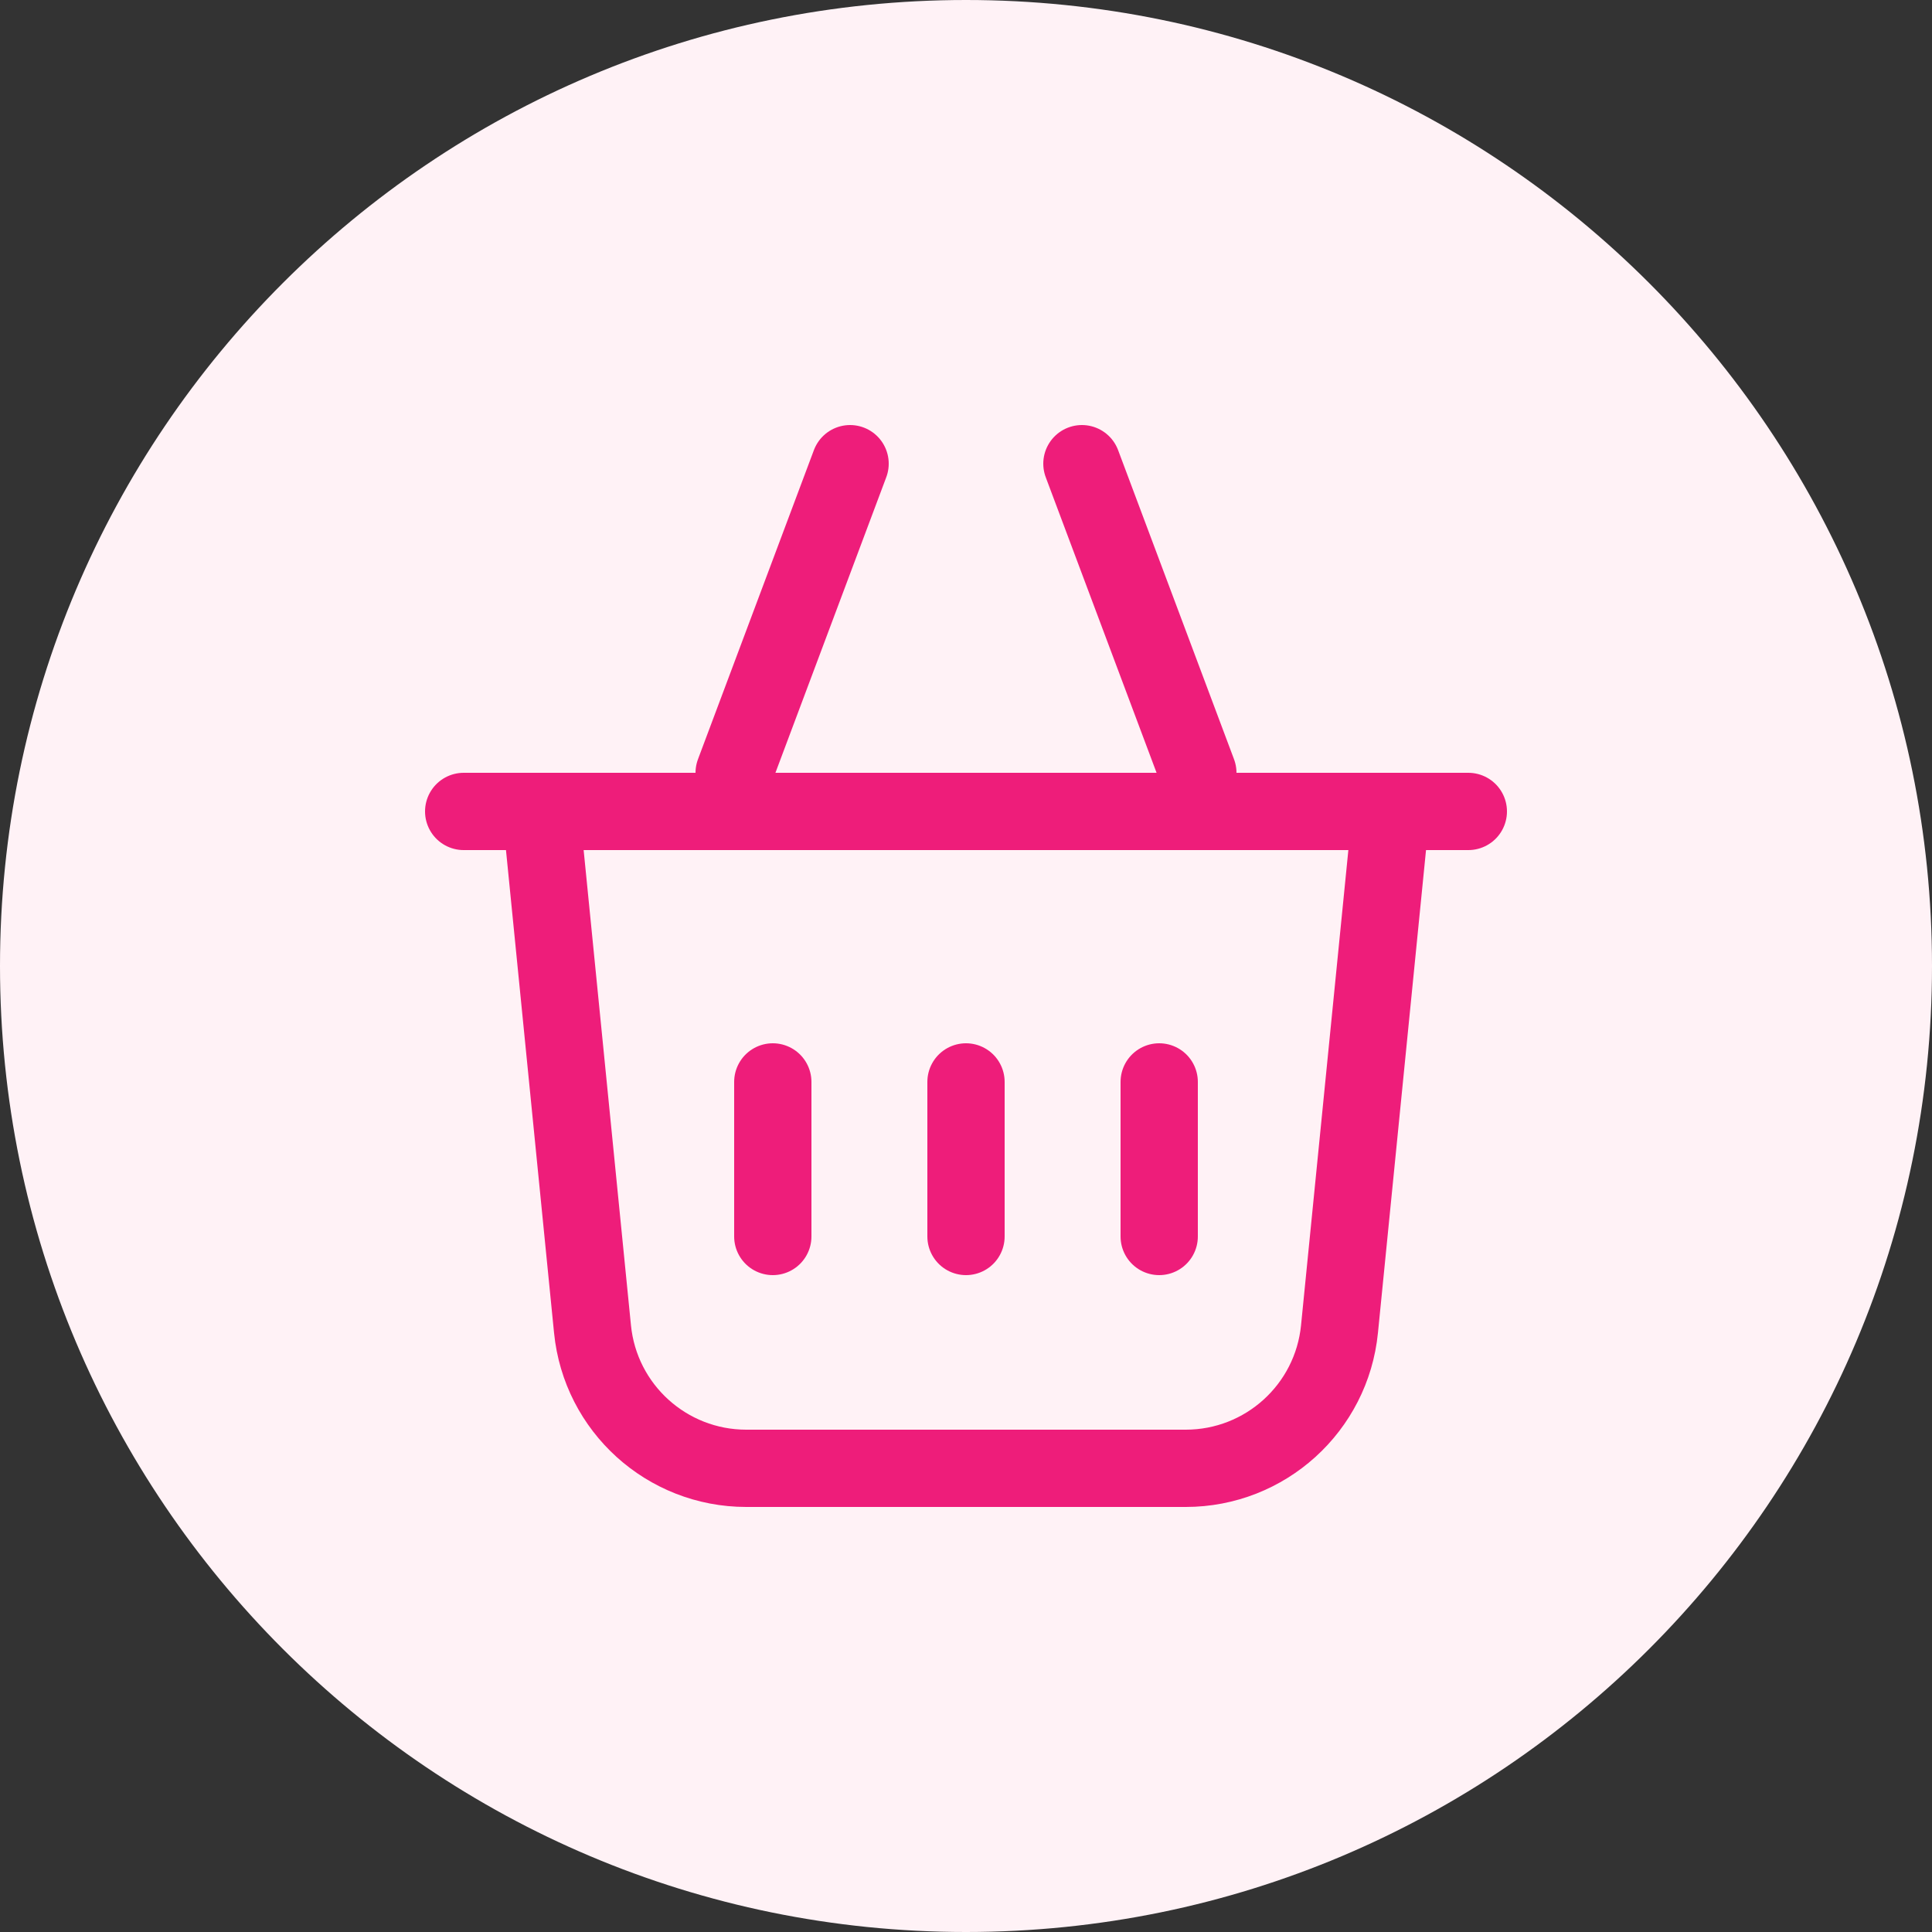
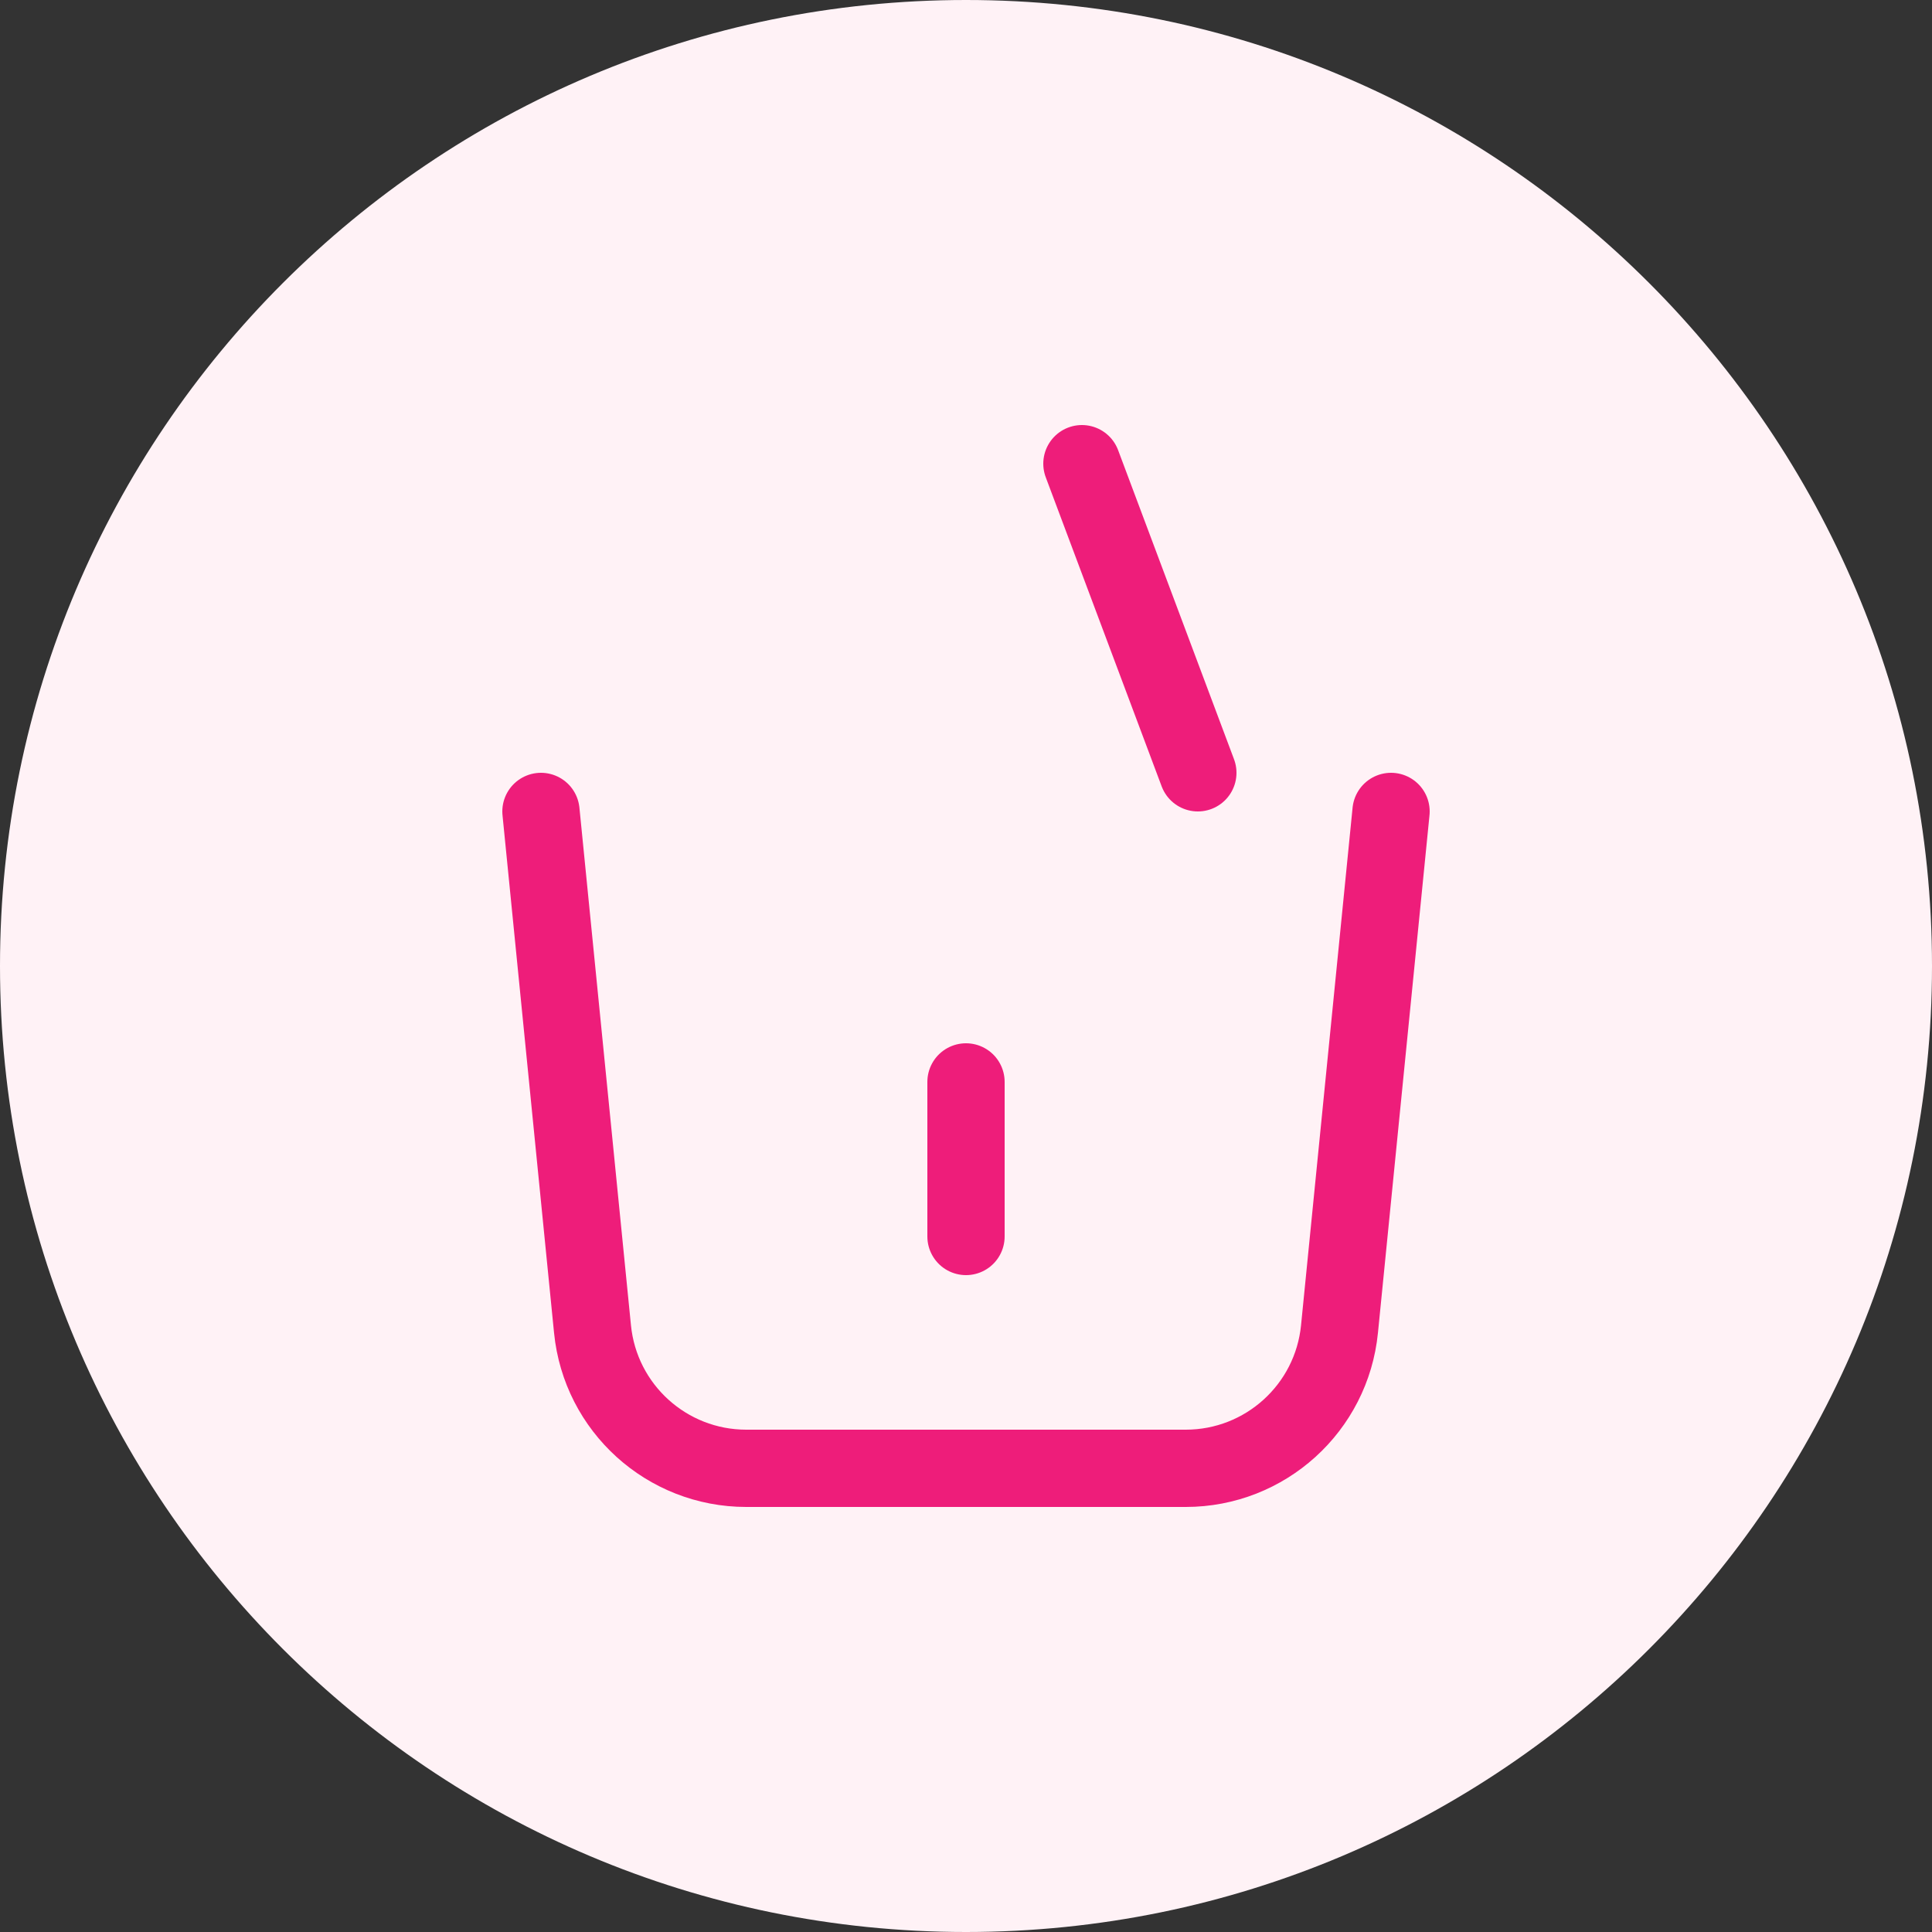
<svg xmlns="http://www.w3.org/2000/svg" width="50" height="50" viewBox="0 0 50 50" fill="none">
  <rect x="0" y="0" width="50" height="50" fill="#333333" stroke="none" />
  <path d="M25 50C38.807 50 50 38.807 50 25C50 11.193 38.807 0 25 0C11.193 0 0 11.193 0 25C0 38.807 11.193 50 25 50Z" fill="#FFF2F6" />
  <path d="M14 21L15.334 34.396C15.537 36.442 17.258 38 19.314 38L30.686 38C32.742 38 34.463 36.442 34.666 34.396L36 21" stroke="#EE1D7A" stroke-width="2" stroke-linecap="round" stroke-linejoin="round" />
  <path d="M25 28V32" stroke="#EE1D7A" stroke-width="2" stroke-linecap="round" stroke-linejoin="round" />
-   <path d="M30 28V32" stroke="#EE1D7A" stroke-width="2" stroke-linecap="round" stroke-linejoin="round" />
-   <path d="M20 28V32" stroke="#EE1D7A" stroke-width="2" stroke-linecap="round" stroke-linejoin="round" />
-   <path d="M22 12L19 20" stroke="#EE1D7A" stroke-width="2" stroke-linecap="round" stroke-linejoin="round" />
-   <path d="M12 21H38" stroke="#EE1D7A" stroke-width="2" stroke-linecap="round" stroke-linejoin="round" />
  <path d="M28 12L31 20" stroke="#EE1D7A" stroke-width="2" stroke-linecap="round" stroke-linejoin="round" />
</svg>